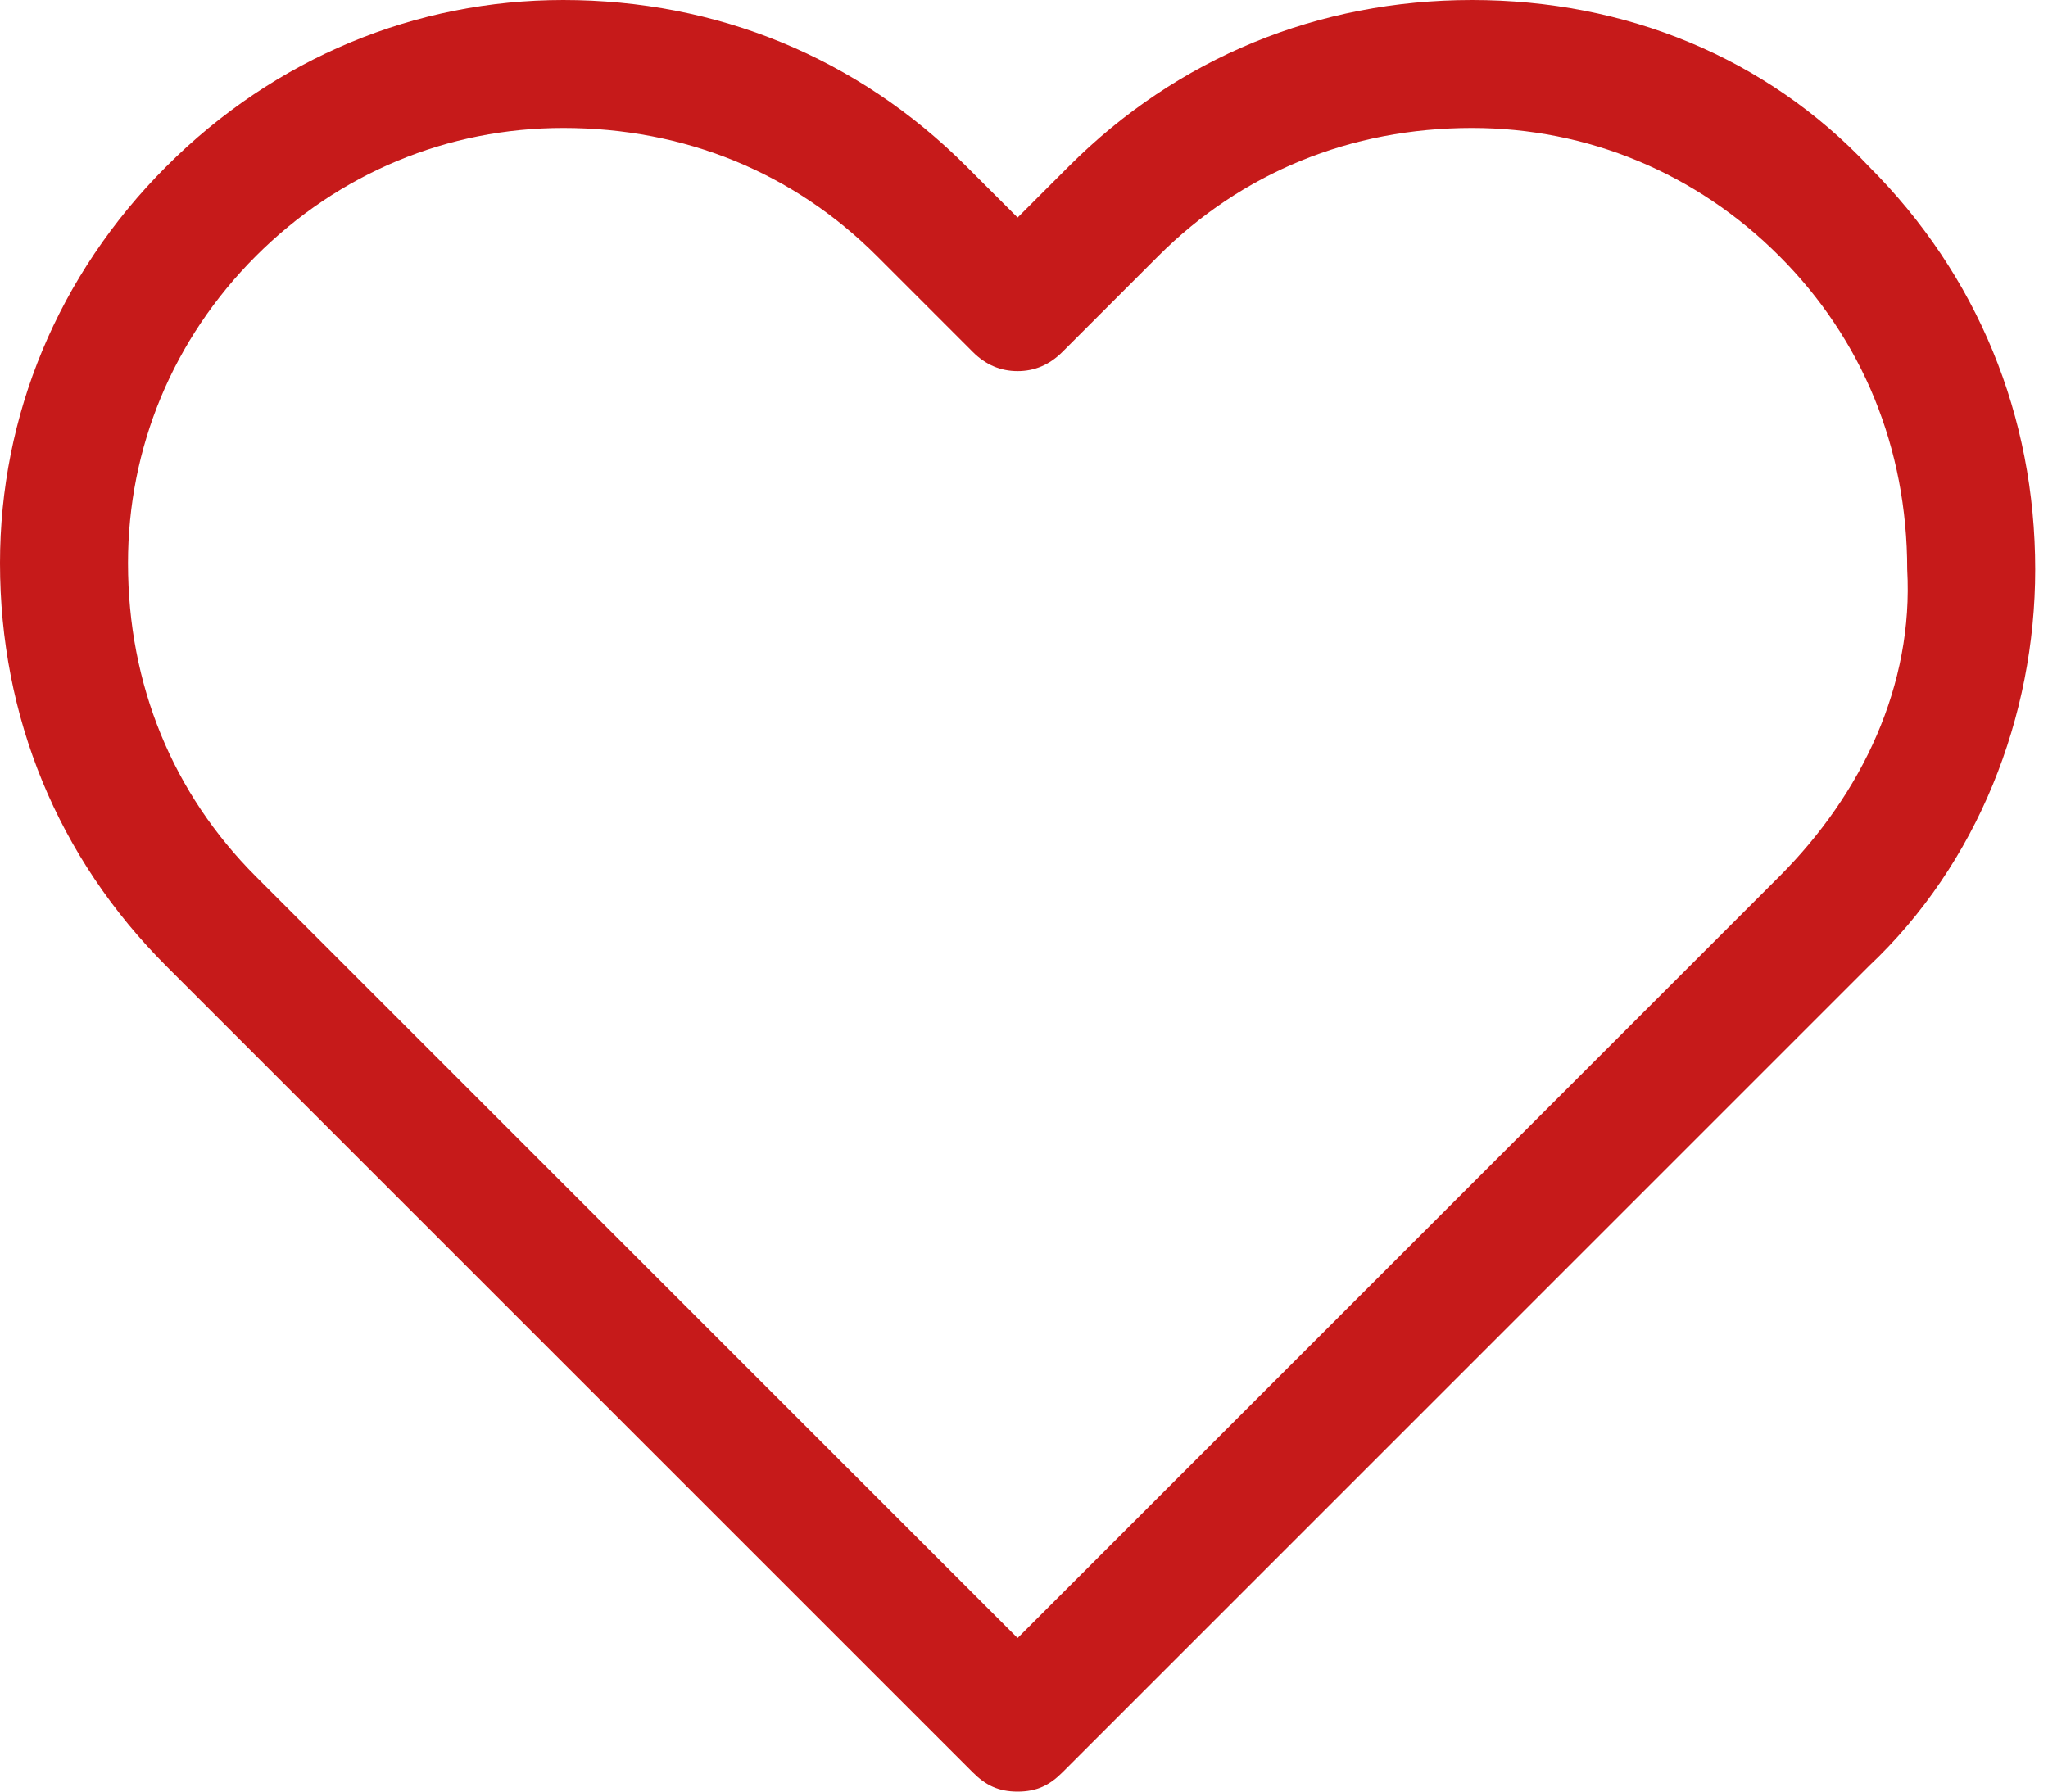
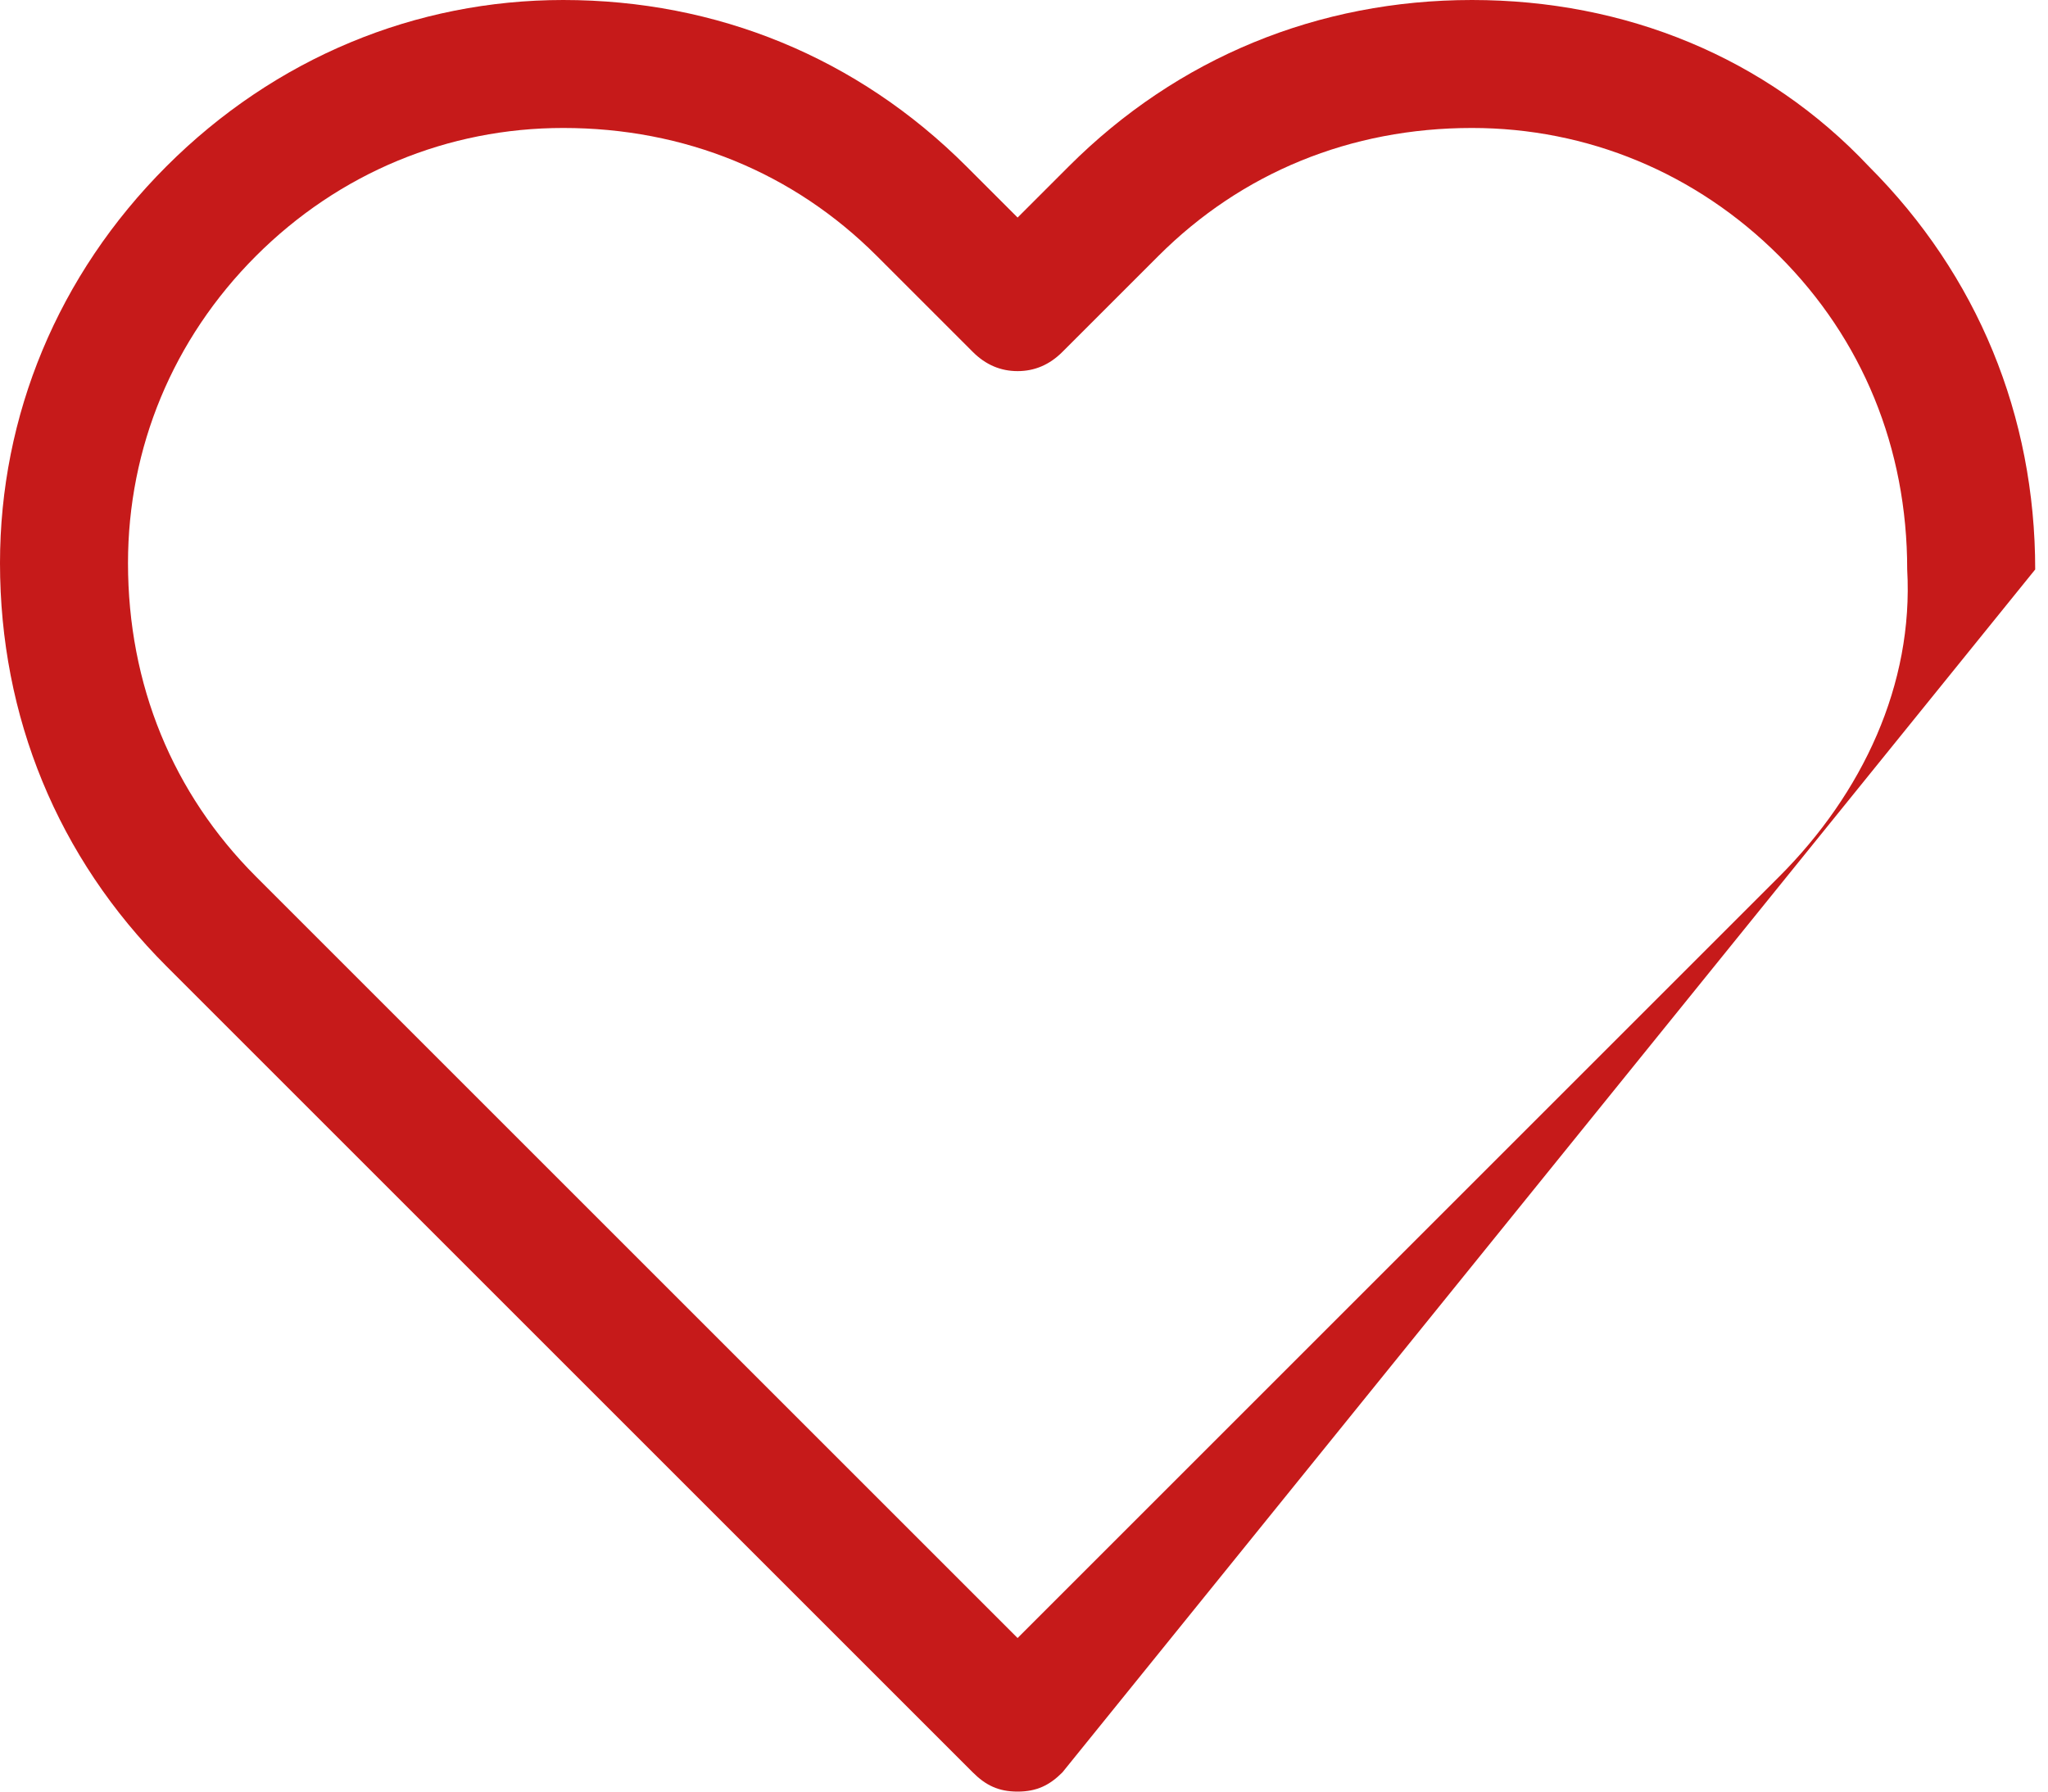
<svg xmlns="http://www.w3.org/2000/svg" version="1.1" id="Layer_1" x="0px" y="0px" width="32px" height="28px" viewBox="0 0 32 28" enable-background="new 0 0 32 28" xml:space="preserve">
  <title>orange_favorite-icon-svg</title>
-   <path id="Layer" fill="#C61A1A" d="M31.8,8.9c0,2.3-0.899,4.6-2.6,6.2L16.6,27.7C16.4,27.9,16.2,28,15.9,28c-0.3,0-0.5-0.1-0.7-0.3  L2.6,15.1C0.9,13.4,0,11.2,0,8.8c0-2.3,0.9-4.5,2.6-6.2C4.3,0.9,6.5,0,8.8,0c2.4,0,4.6,0.9,6.3,2.6l0.8,0.8l0.8-0.8  C18.4,0.9,20.6,0,23,0s4.6,0.9,6.2,2.6C30.9,4.3,31.8,6.5,31.8,8.9z M4,4C2.7,5.3,2,7,2,8.8c0,1.9,0.7,3.6,2,4.9L15.9,25.6  L27.8,13.7c1.3-1.3,2.101-3,2-4.8c0-1.9-0.7-3.6-2-4.9s-3-2-4.8-2c-1.9,0-3.6,0.7-4.9,2l-1.5,1.5c-0.2,0.2-0.433,0.3-0.7,0.3  s-0.5-0.1-0.7-0.3L13.7,4c-1.3-1.3-3-2-4.9-2C7,2,5.3,2.7,4,4z" />
+   <path id="Layer" fill="#C61A1A" d="M31.8,8.9L16.6,27.7C16.4,27.9,16.2,28,15.9,28c-0.3,0-0.5-0.1-0.7-0.3  L2.6,15.1C0.9,13.4,0,11.2,0,8.8c0-2.3,0.9-4.5,2.6-6.2C4.3,0.9,6.5,0,8.8,0c2.4,0,4.6,0.9,6.3,2.6l0.8,0.8l0.8-0.8  C18.4,0.9,20.6,0,23,0s4.6,0.9,6.2,2.6C30.9,4.3,31.8,6.5,31.8,8.9z M4,4C2.7,5.3,2,7,2,8.8c0,1.9,0.7,3.6,2,4.9L15.9,25.6  L27.8,13.7c1.3-1.3,2.101-3,2-4.8c0-1.9-0.7-3.6-2-4.9s-3-2-4.8-2c-1.9,0-3.6,0.7-4.9,2l-1.5,1.5c-0.2,0.2-0.433,0.3-0.7,0.3  s-0.5-0.1-0.7-0.3L13.7,4c-1.3-1.3-3-2-4.9-2C7,2,5.3,2.7,4,4z" />
  <g id="Folder_1">
</g>
</svg>